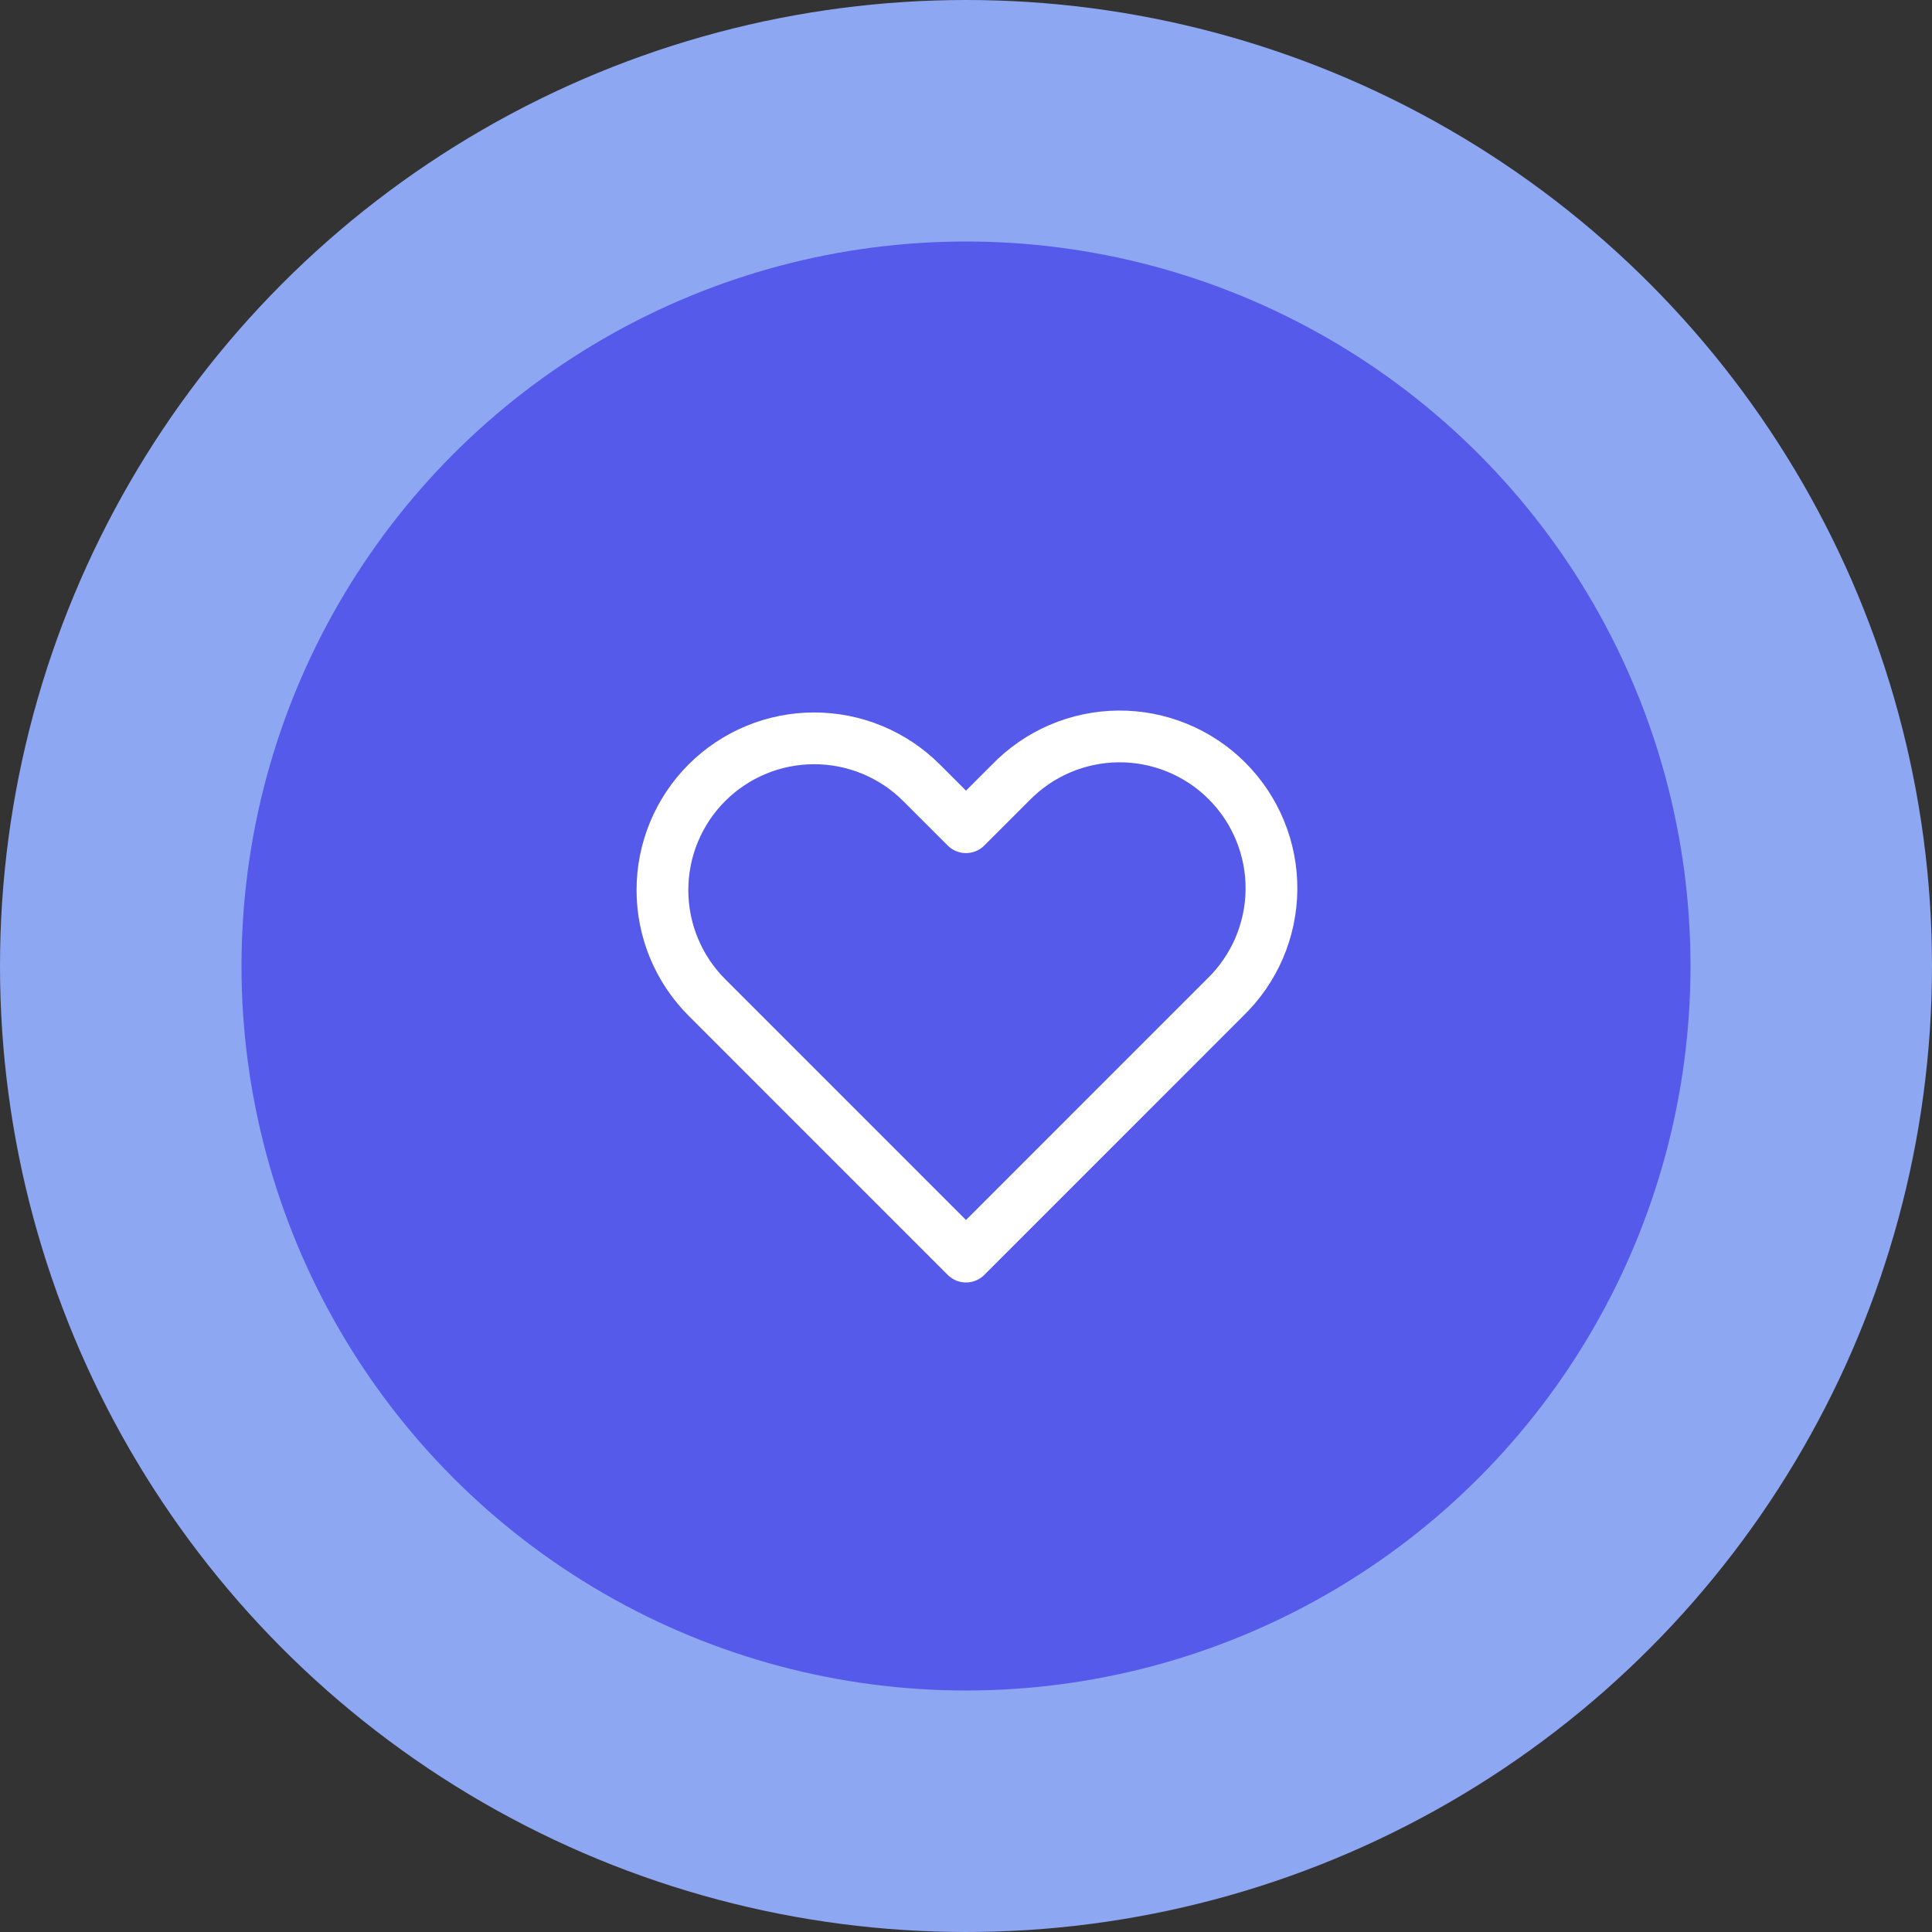
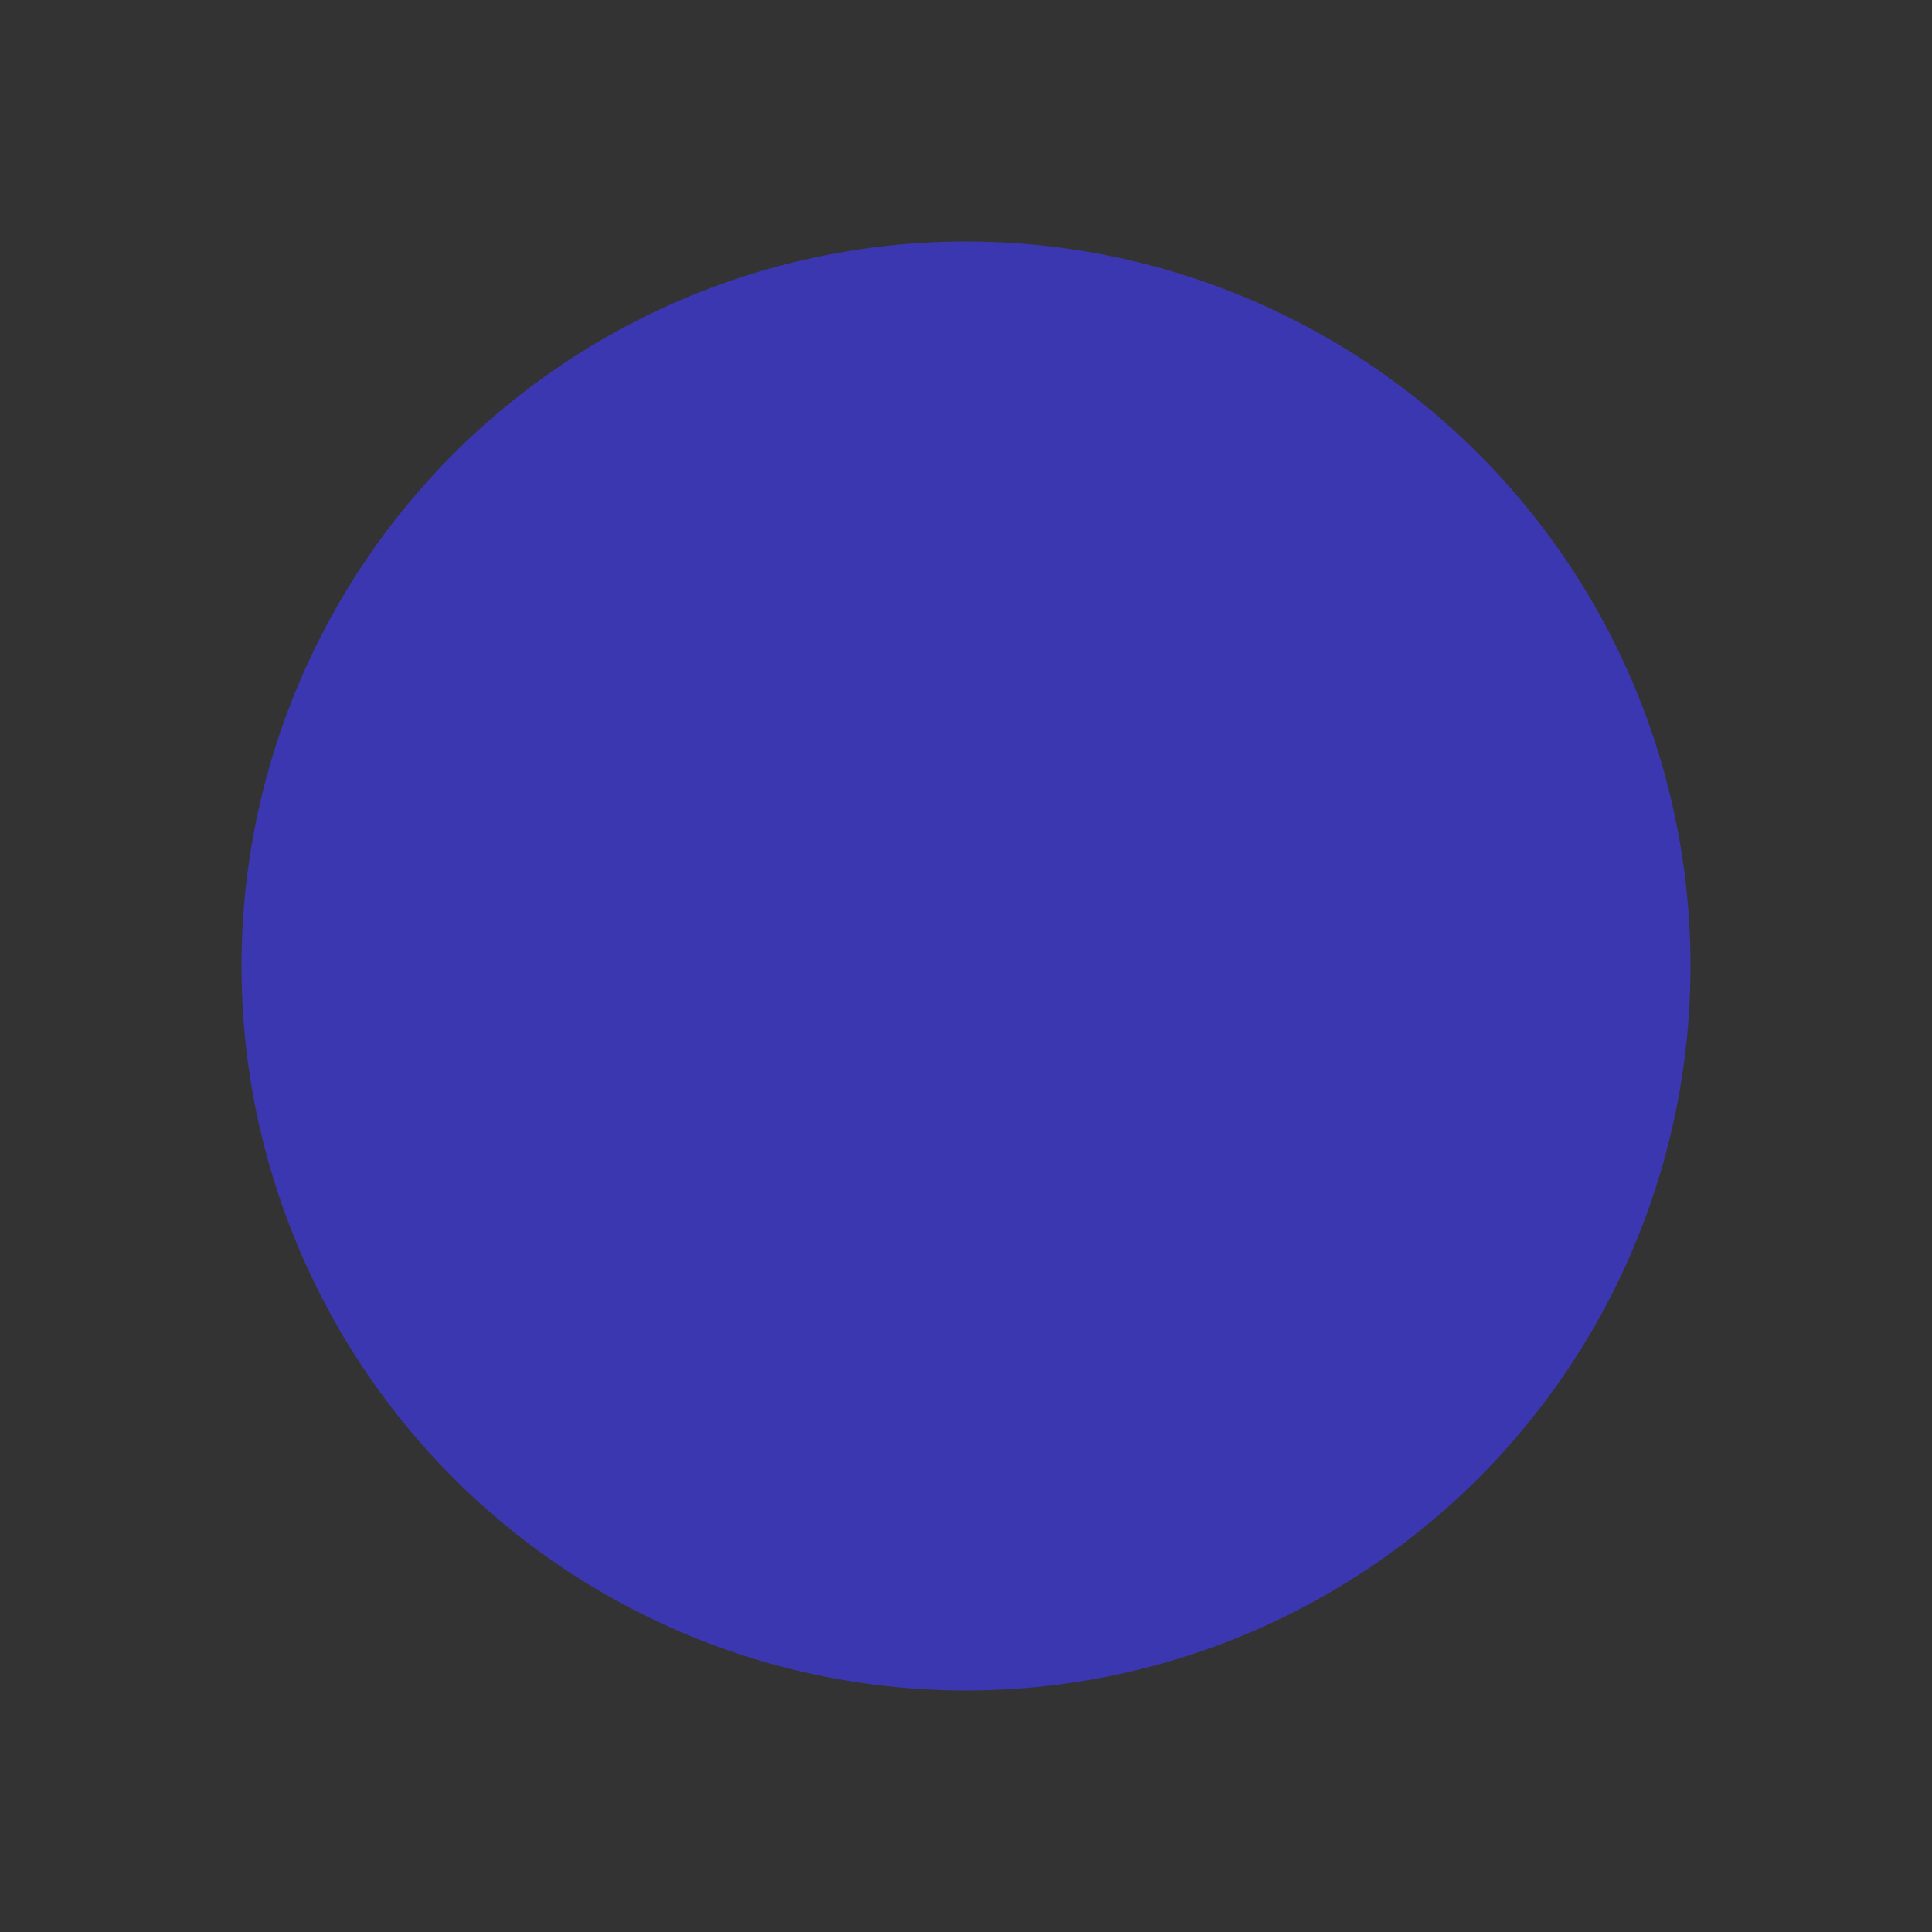
<svg xmlns="http://www.w3.org/2000/svg" width="56" height="56" viewBox="0 0 56 56" fill="none">
  <rect x="0" y="0" width="56" height="56" fill="#333333" stroke="none" />
-   <circle cx="28" cy="28" r="28" fill="#8EA7F3" />
  <circle opacity="0.7" cx="28" cy="28" r="21" fill="#403AE7" />
-   <path fill-rule="evenodd" clip-rule="evenodd" d="M20.489 22.689C21.314 21.864 22.433 21.401 23.6 21.401C24.767 21.401 25.886 21.864 26.711 22.689L28 23.977L29.289 22.689C29.695 22.269 30.181 21.934 30.717 21.703C31.254 21.473 31.832 21.351 32.416 21.346C33 21.341 33.579 21.452 34.12 21.674C34.661 21.895 35.152 22.221 35.565 22.635C35.978 23.048 36.305 23.539 36.526 24.08C36.748 24.621 36.859 25.2 36.854 25.784C36.849 26.368 36.727 26.946 36.497 27.483C36.266 28.019 35.931 28.505 35.511 28.911L28 36.423L20.489 28.911C19.664 28.086 19.201 26.967 19.201 25.8C19.201 24.633 19.664 23.514 20.489 22.689V22.689Z" stroke="white" stroke-width="1.5" stroke-linejoin="round" />
</svg>